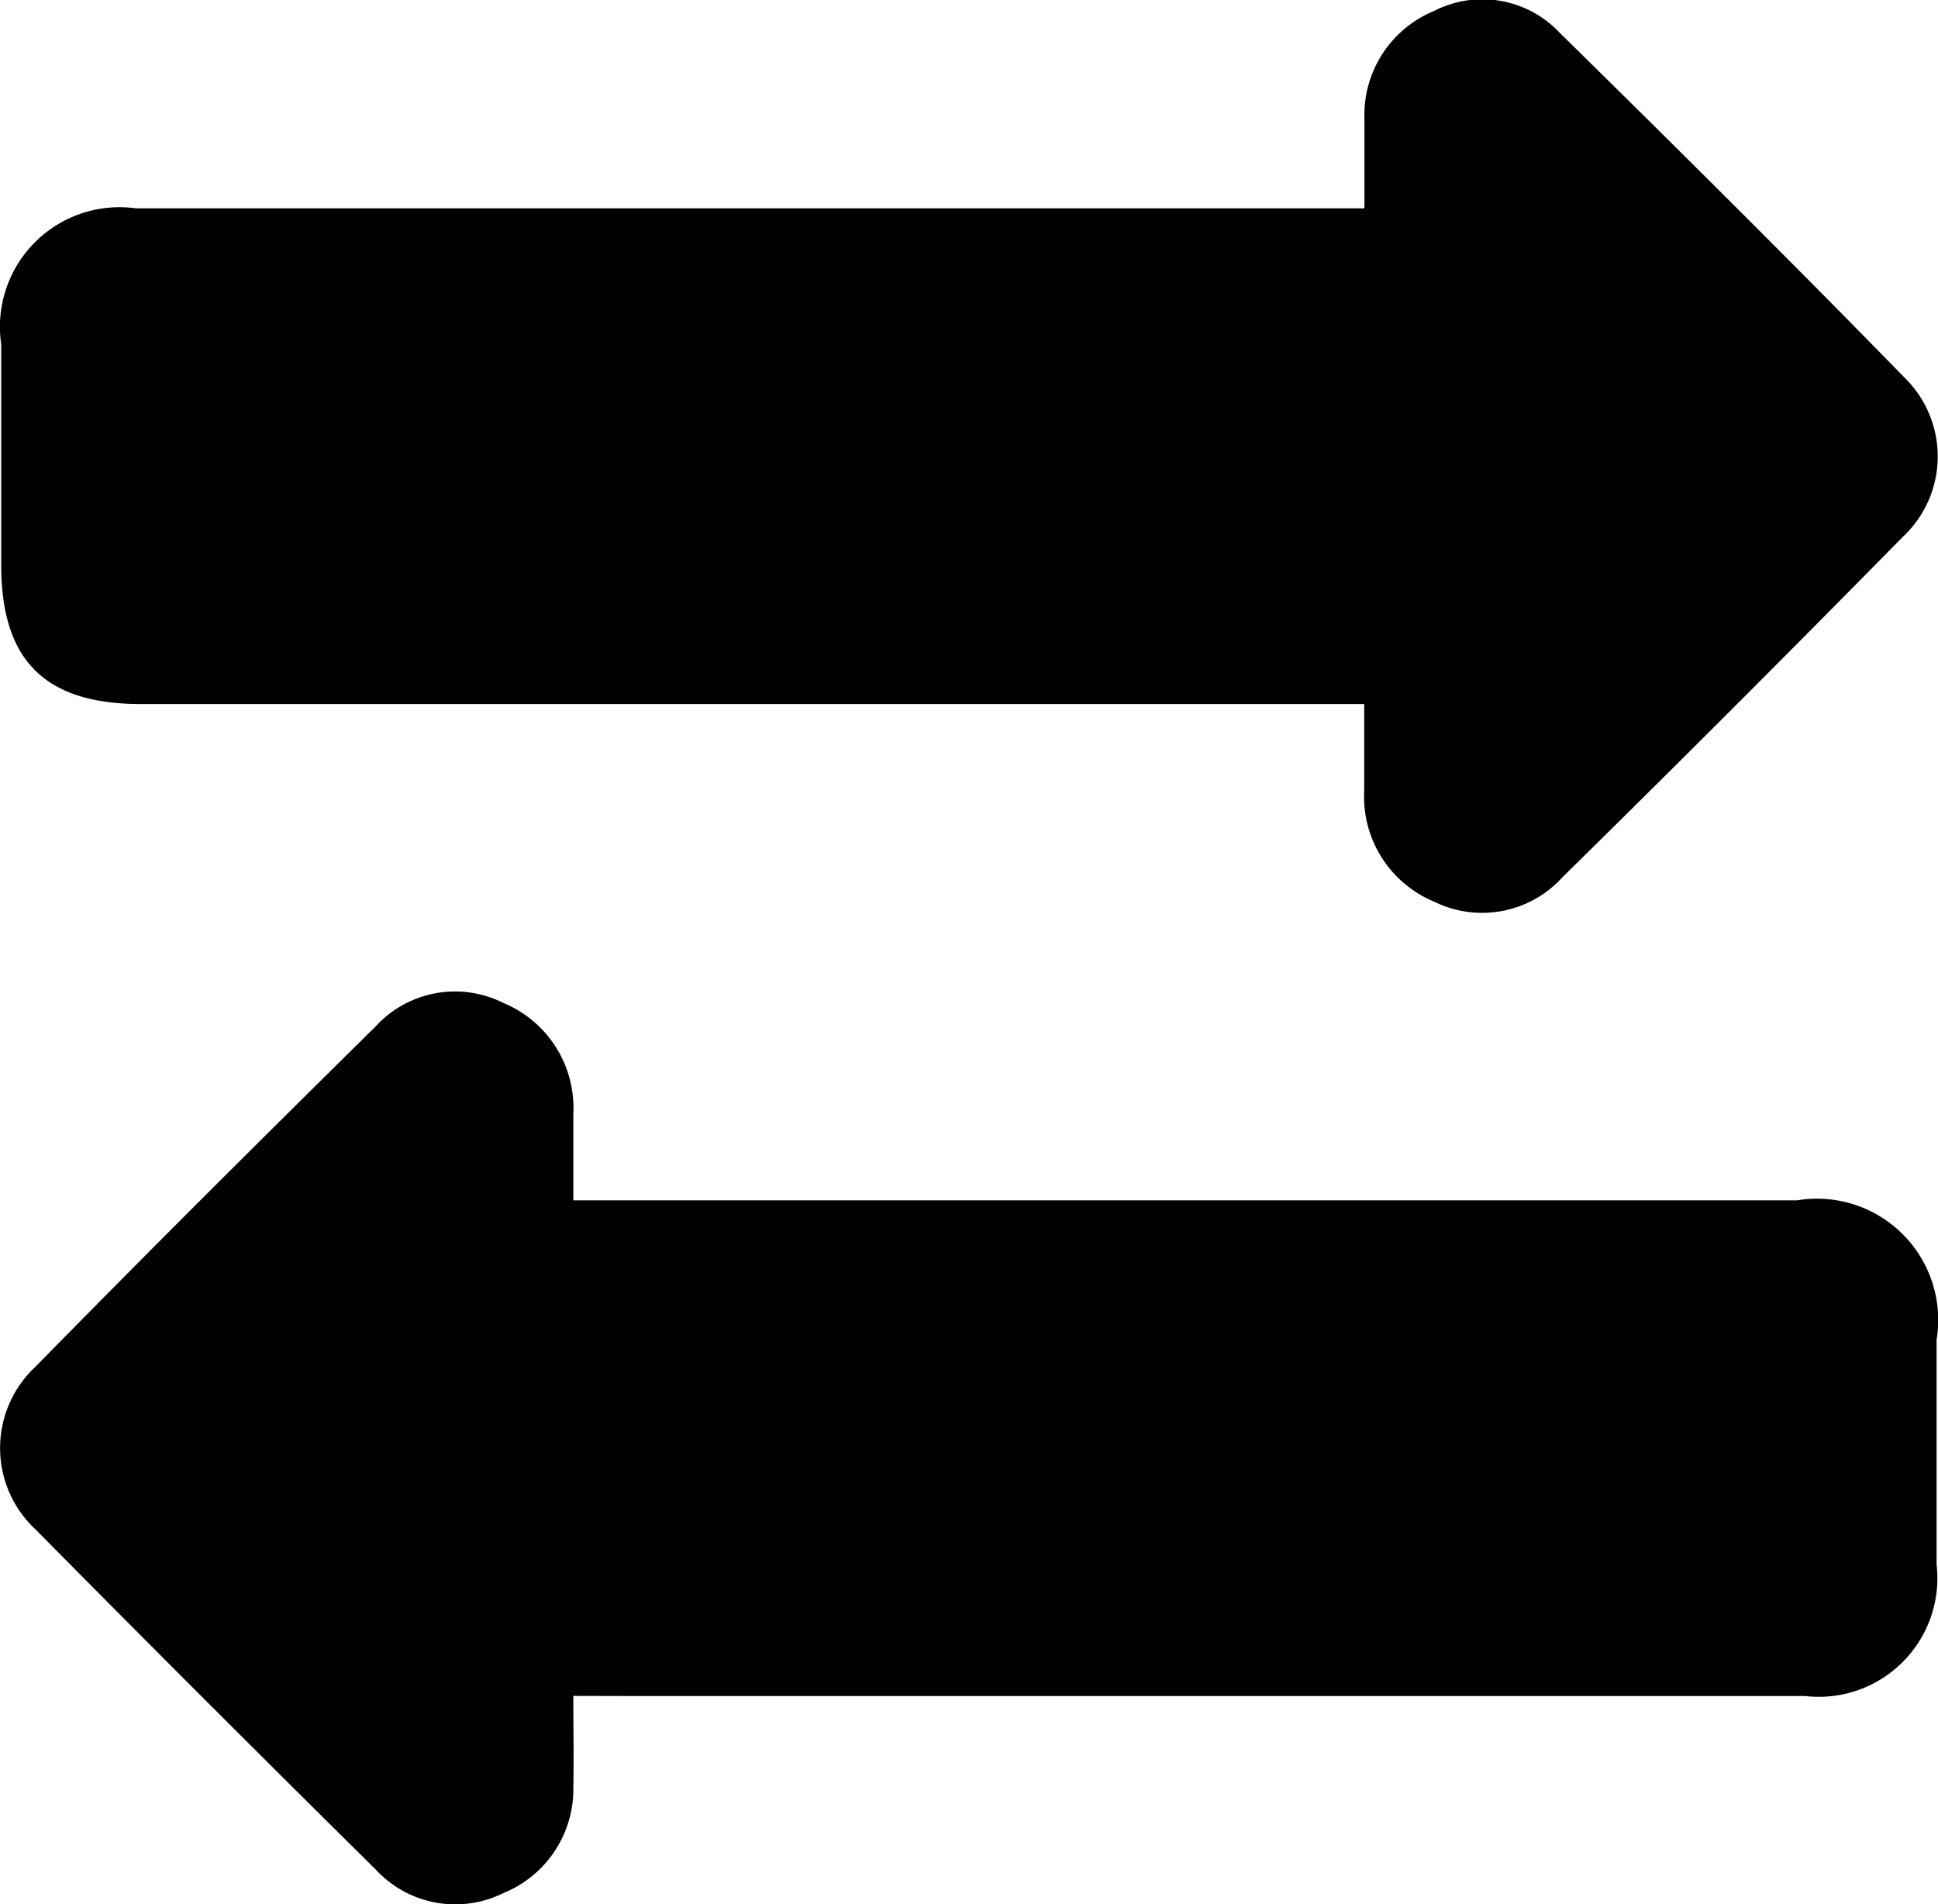
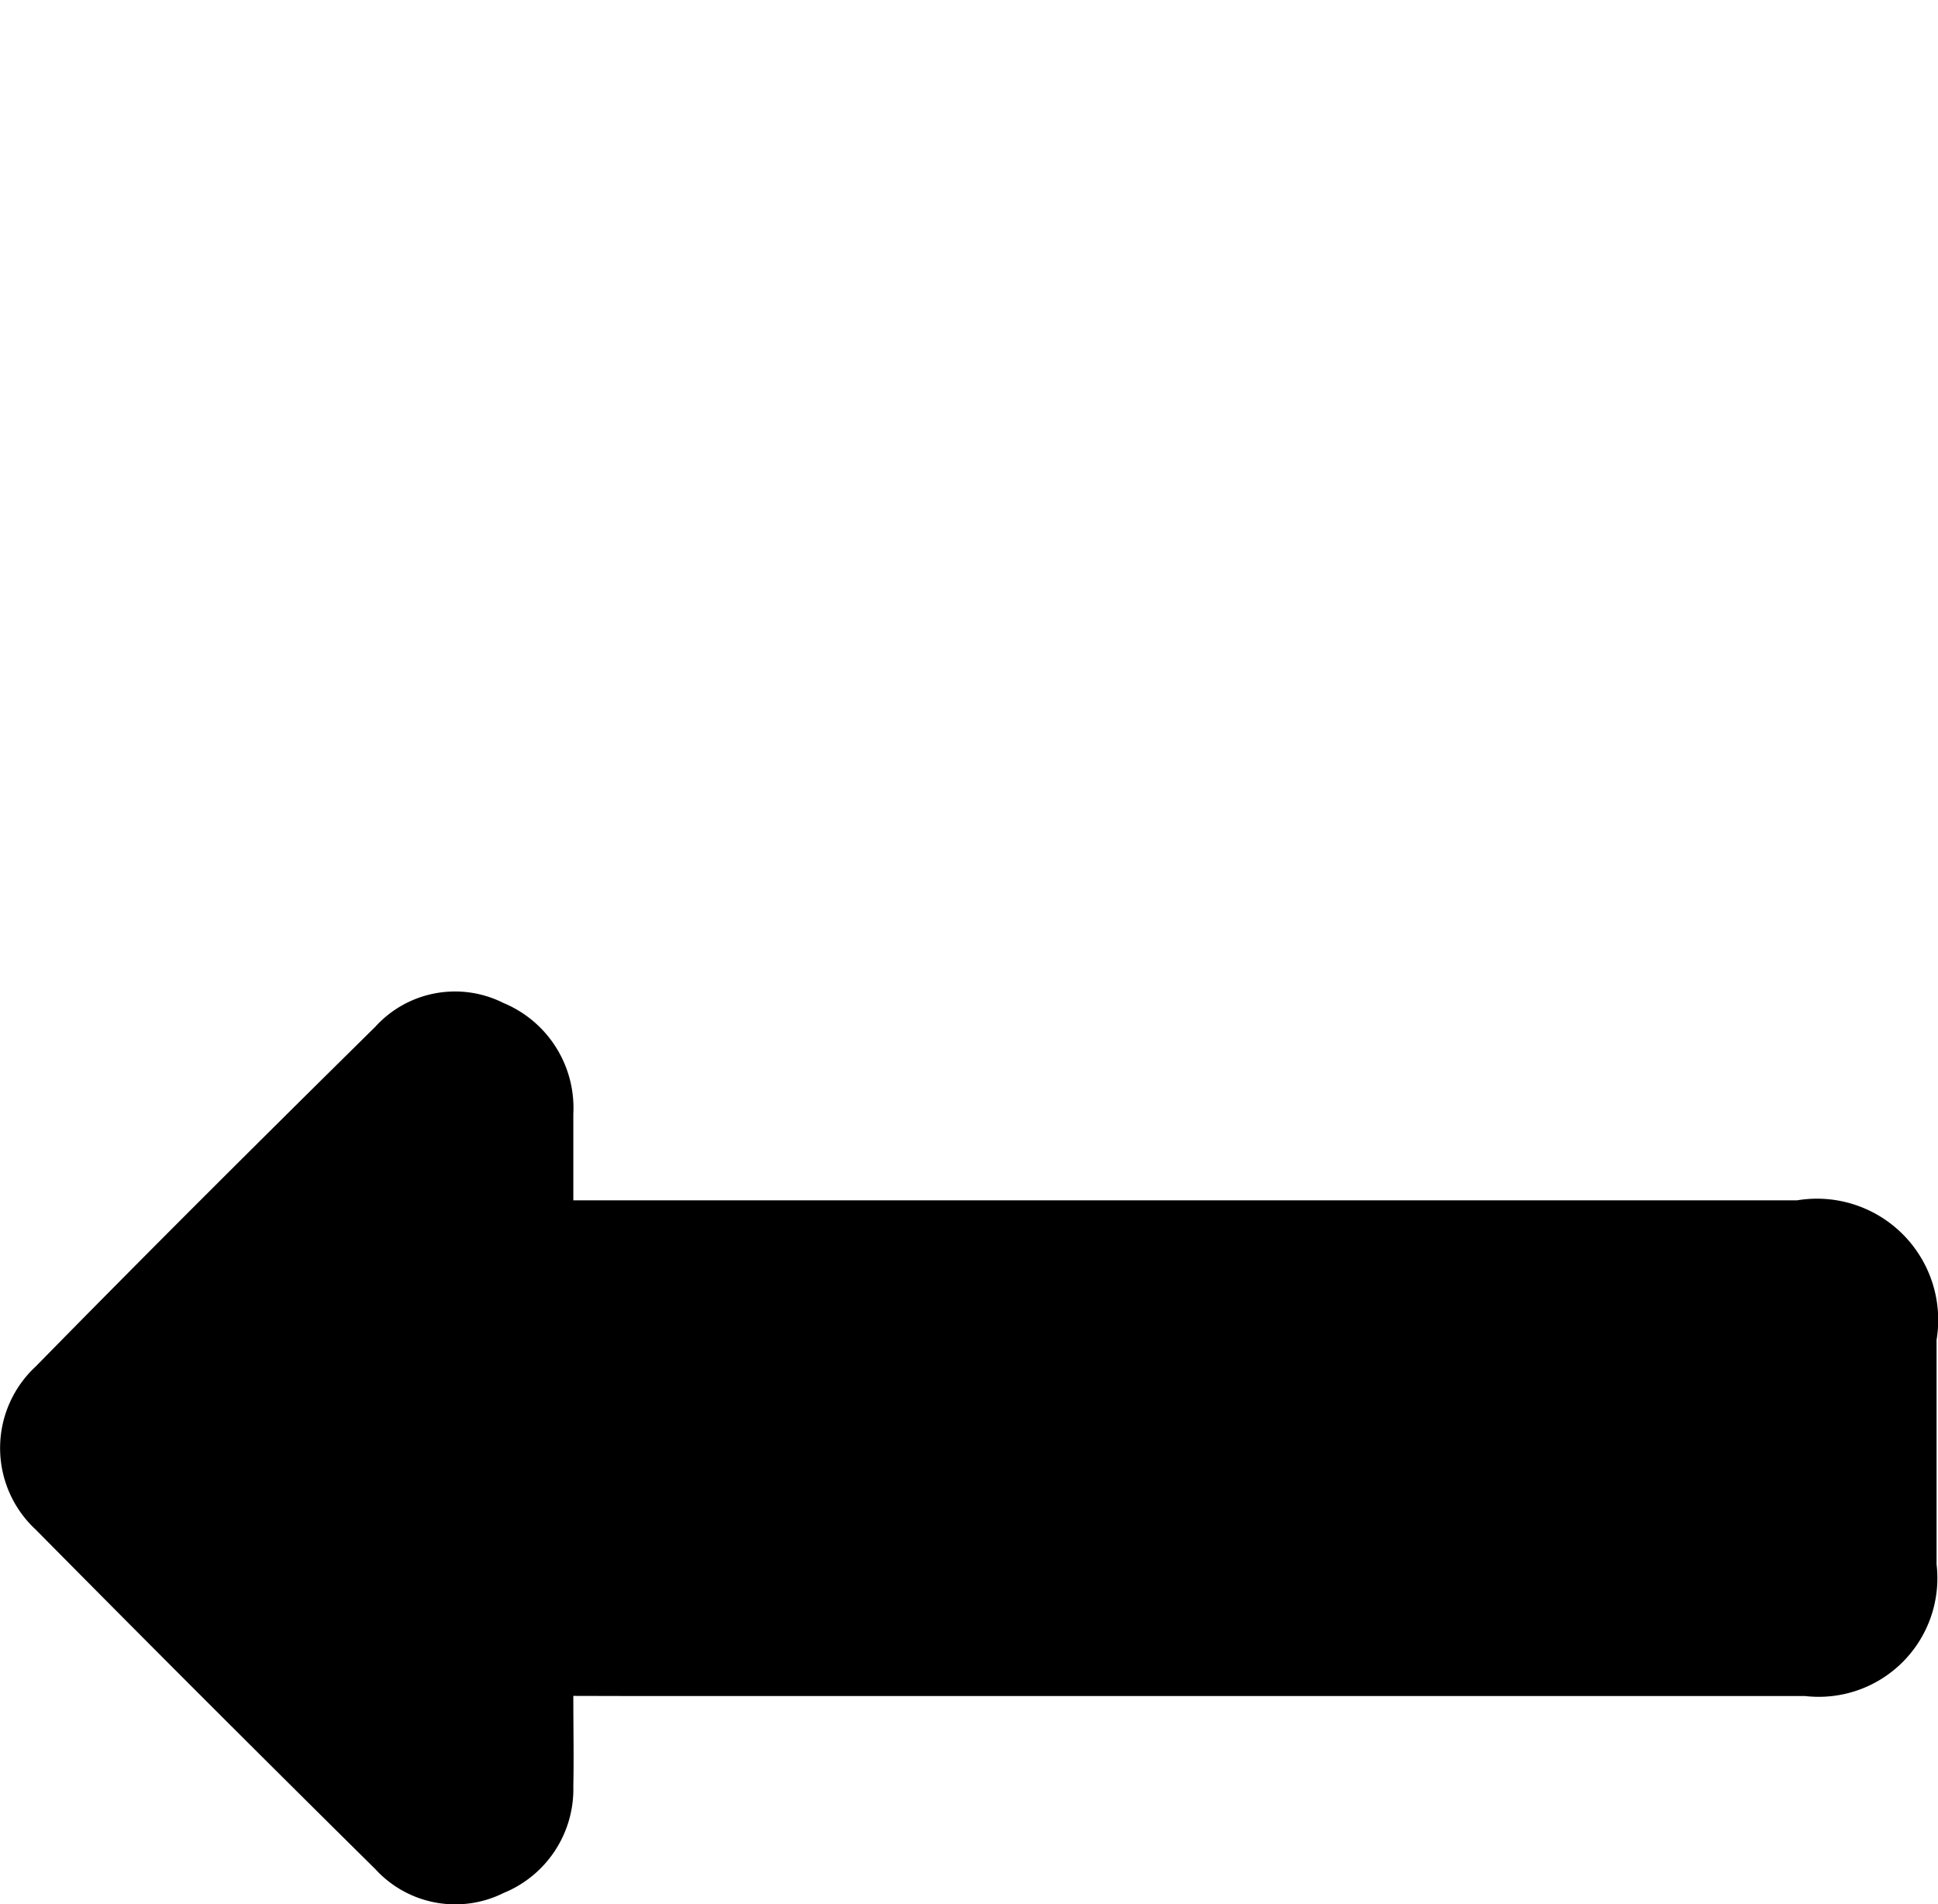
<svg xmlns="http://www.w3.org/2000/svg" width="16.195" height="15.912" viewBox="0 0 16.195 15.912">
  <g id="Group_1721" data-name="Group 1721" transform="translate(-3066.915 -3185.167)">
    <path id="Path_475" data-name="Path 475" d="M3071.706,3255.077c0,.282.005.518,0,.754a.937.937,0,0,1-.583.893.905.905,0,0,1-1.072-.2q-1.427-1.41-2.837-2.836a.929.929,0,0,1,0-1.364c.936-.955,1.886-1.9,2.836-2.837a.9.9,0,0,1,1.072-.2.949.949,0,0,1,.584.926c0,.226,0,.451,0,.723h10.227a1.013,1.013,0,0,1,1.165,1.166c0,.625,0,1.251,0,1.876a.991.991,0,0,1-1.1,1.1q-4.934,0-9.868,0Z" transform="translate(0 -55.739)" />
-     <path id="Path_476" data-name="Path 476" d="M3078.385,3186.911c0-.28,0-.517,0-.752a.94.94,0,0,1,.581-.9.886.886,0,0,1,1.047.178c.969.953,1.934,1.91,2.883,2.883a.921.921,0,0,1-.018,1.339q-1.406,1.43-2.837,2.837a.906.906,0,0,1-1.072.206.949.949,0,0,1-.586-.925c0-.226,0-.452,0-.727H3068.16c-.8,0-1.167-.363-1.167-1.162q0-.922,0-1.844a1,1,0,0,1,1.128-1.136h10.263Z" transform="translate(-0.068 0)" />
  </g>
</svg>